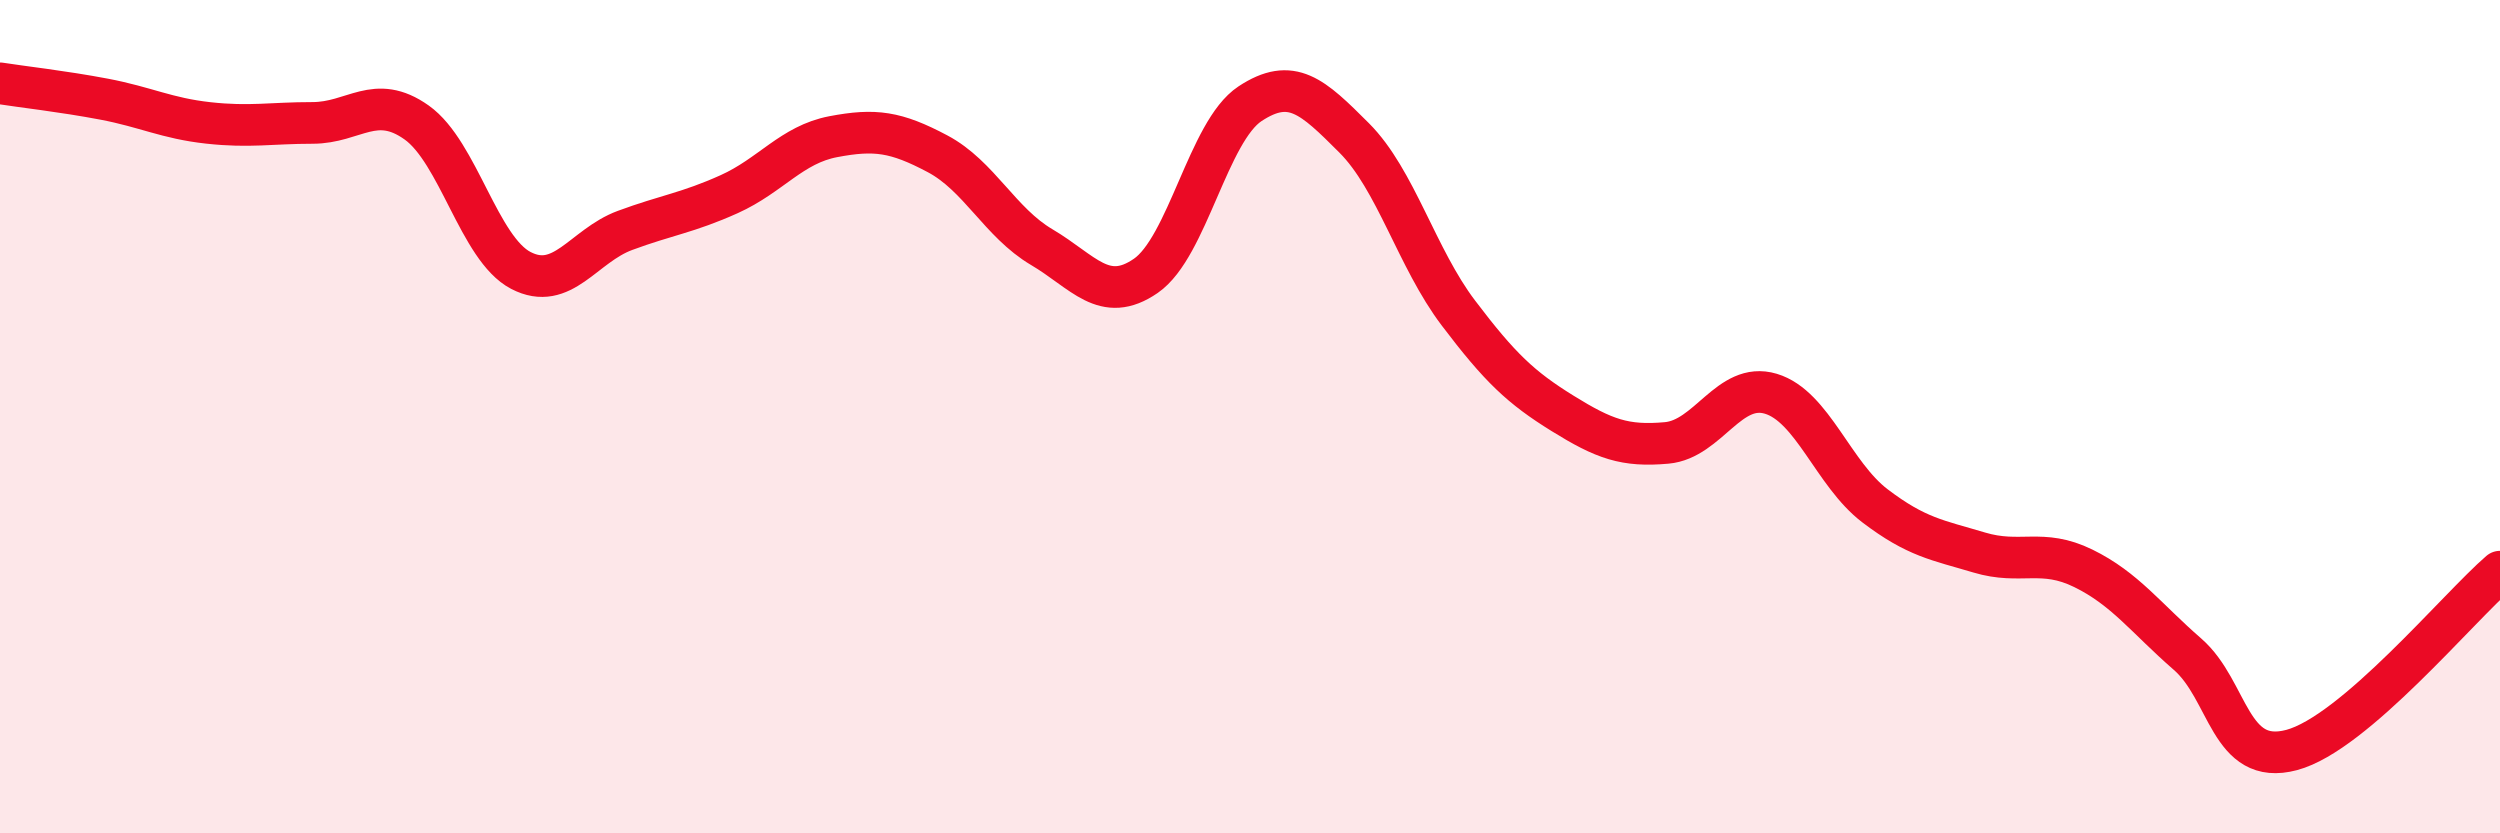
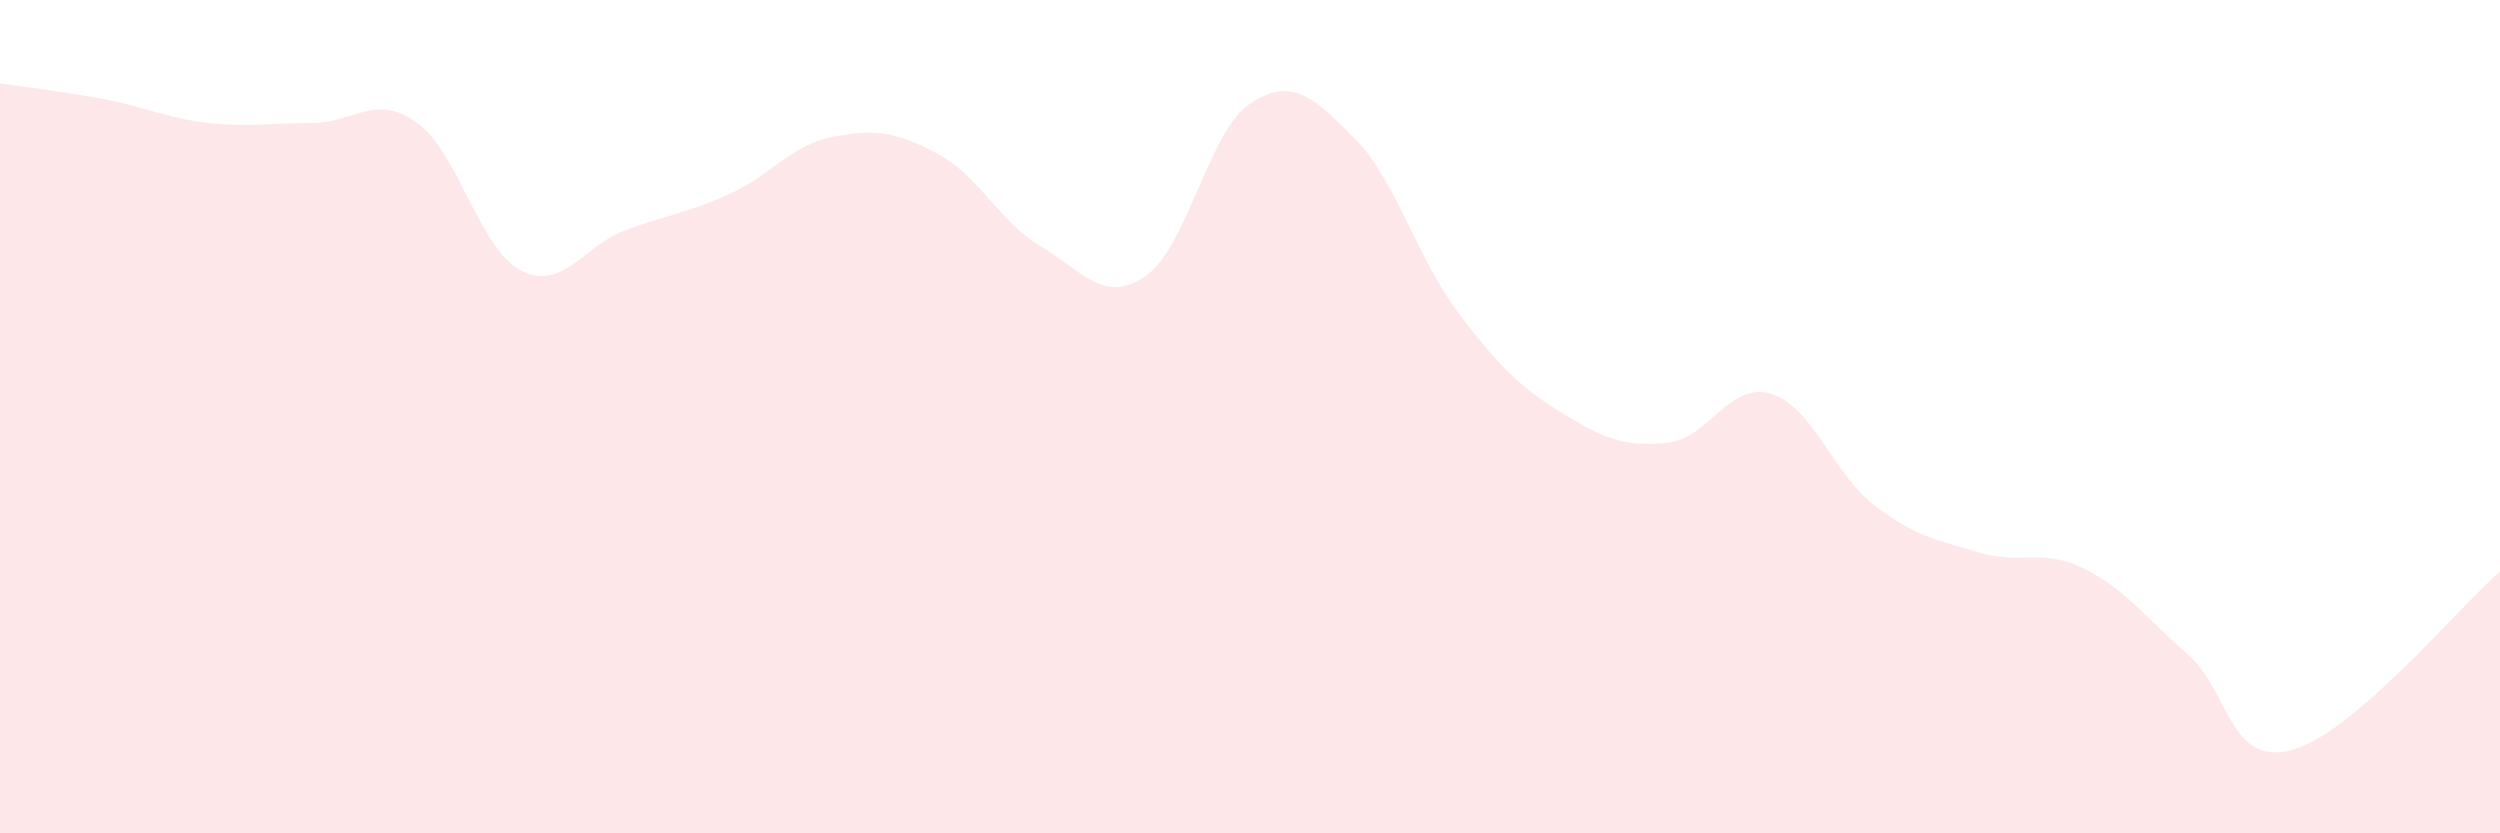
<svg xmlns="http://www.w3.org/2000/svg" width="60" height="20" viewBox="0 0 60 20">
  <path d="M 0,2 C 0.5,2.08 1.5,2.19 2.5,2.38 C 3.5,2.57 4,2.84 5,2.95 C 6,3.06 6.5,2.95 7.5,2.95 C 8.5,2.95 9,2.23 10,2.94 C 11,3.65 11.5,5.97 12.5,6.49 C 13.5,7.01 14,5.9 15,5.53 C 16,5.16 16.5,5.11 17.5,4.66 C 18.5,4.21 19,3.47 20,3.28 C 21,3.09 21.5,3.16 22.5,3.69 C 23.5,4.22 24,5.34 25,5.93 C 26,6.52 26.5,7.31 27.5,6.62 C 28.5,5.93 29,3.15 30,2.49 C 31,1.83 31.5,2.31 32.5,3.31 C 33.5,4.31 34,6.19 35,7.51 C 36,8.83 36.5,9.3 37.5,9.92 C 38.5,10.54 39,10.72 40,10.63 C 41,10.54 41.5,9.15 42.5,9.45 C 43.5,9.75 44,11.38 45,12.14 C 46,12.9 46.5,12.96 47.5,13.26 C 48.5,13.56 49,13.15 50,13.64 C 51,14.13 51.5,14.83 52.5,15.7 C 53.5,16.57 53.5,18.4 55,18 C 56.5,17.6 59,14.58 60,13.72L60 20L0 20Z" fill="#EB0A25" opacity="0.1" stroke-linecap="round" stroke-linejoin="round" />
-   <path d="M 0,2 C 0.5,2.08 1.5,2.19 2.5,2.38 C 3.5,2.57 4,2.84 5,2.95 C 6,3.06 6.5,2.95 7.5,2.95 C 8.5,2.95 9,2.23 10,2.94 C 11,3.65 11.5,5.97 12.5,6.49 C 13.5,7.01 14,5.9 15,5.53 C 16,5.16 16.5,5.11 17.5,4.66 C 18.5,4.21 19,3.47 20,3.28 C 21,3.09 21.5,3.16 22.5,3.69 C 23.5,4.22 24,5.34 25,5.93 C 26,6.52 26.5,7.31 27.5,6.62 C 28.5,5.93 29,3.15 30,2.49 C 31,1.83 31.5,2.31 32.5,3.31 C 33.5,4.31 34,6.19 35,7.51 C 36,8.83 36.5,9.3 37.5,9.92 C 38.5,10.54 39,10.72 40,10.63 C 41,10.54 41.5,9.15 42.5,9.45 C 43.5,9.75 44,11.38 45,12.14 C 46,12.9 46.5,12.96 47.5,13.26 C 48.5,13.56 49,13.15 50,13.64 C 51,14.13 51.5,14.83 52.5,15.7 C 53.5,16.57 53.5,18.4 55,18 C 56.5,17.6 59,14.58 60,13.72" stroke="#EB0A25" stroke-width="1" fill="none" stroke-linecap="round" stroke-linejoin="round" />
</svg>